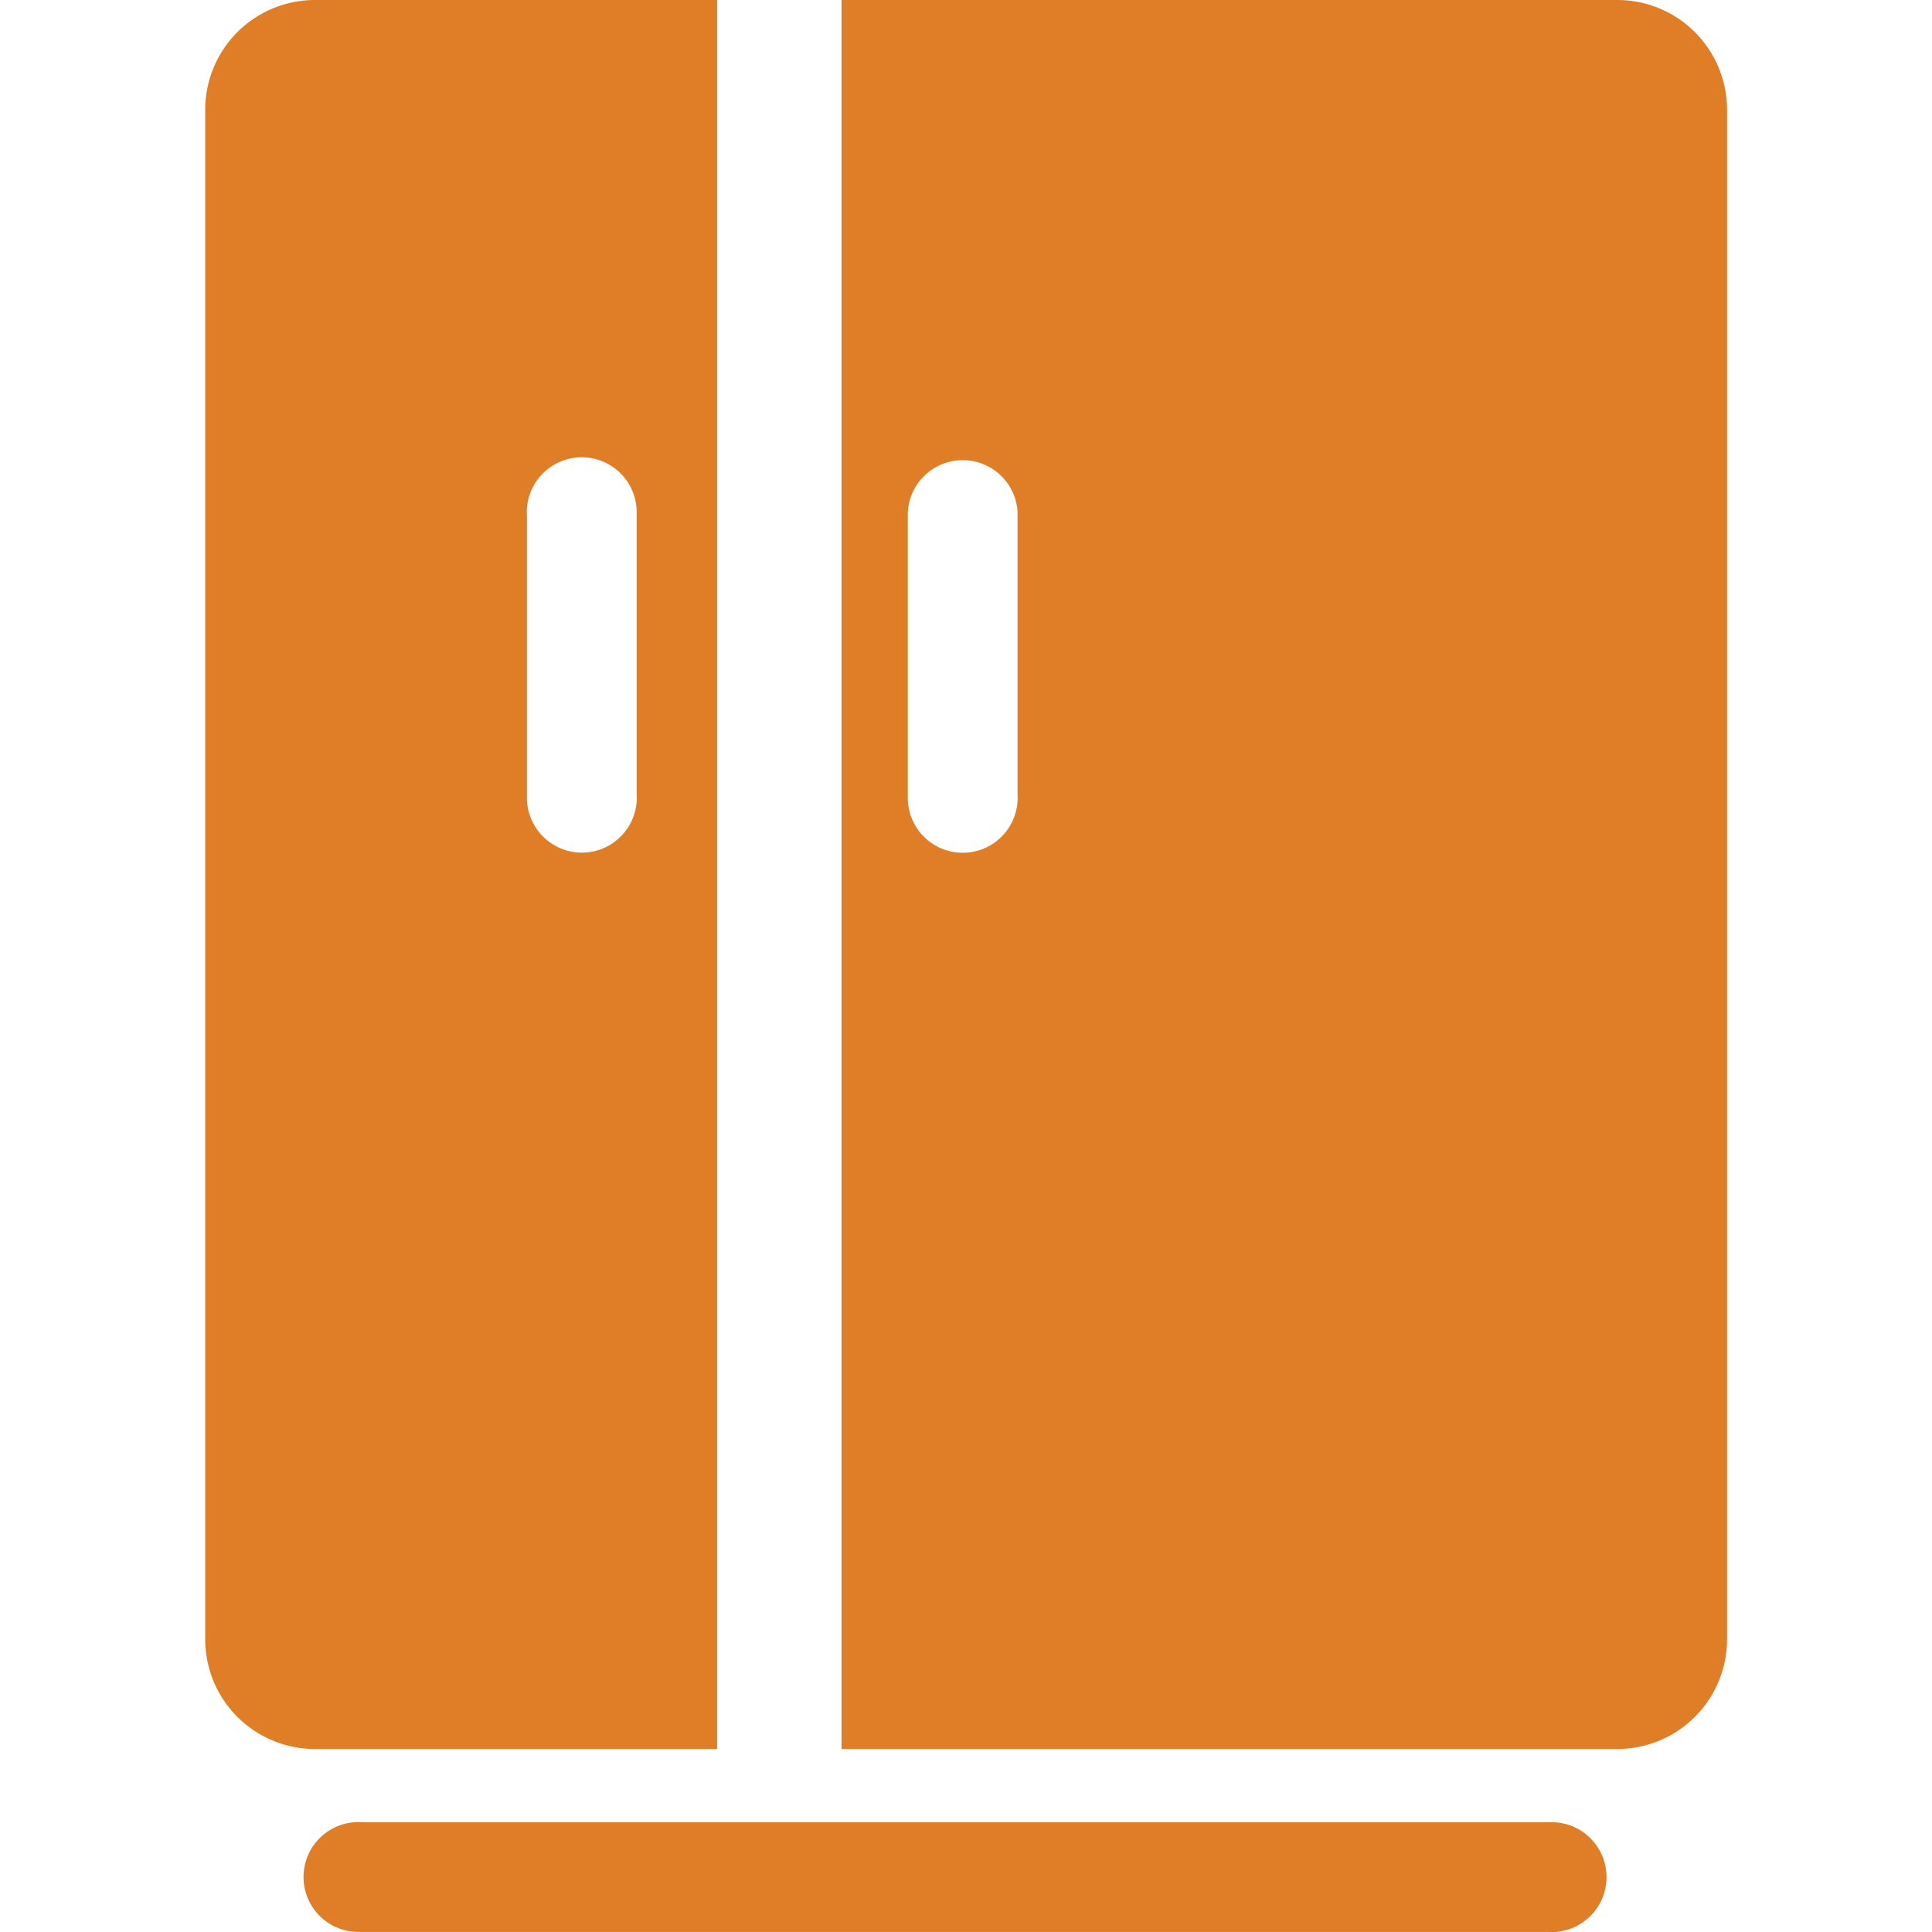
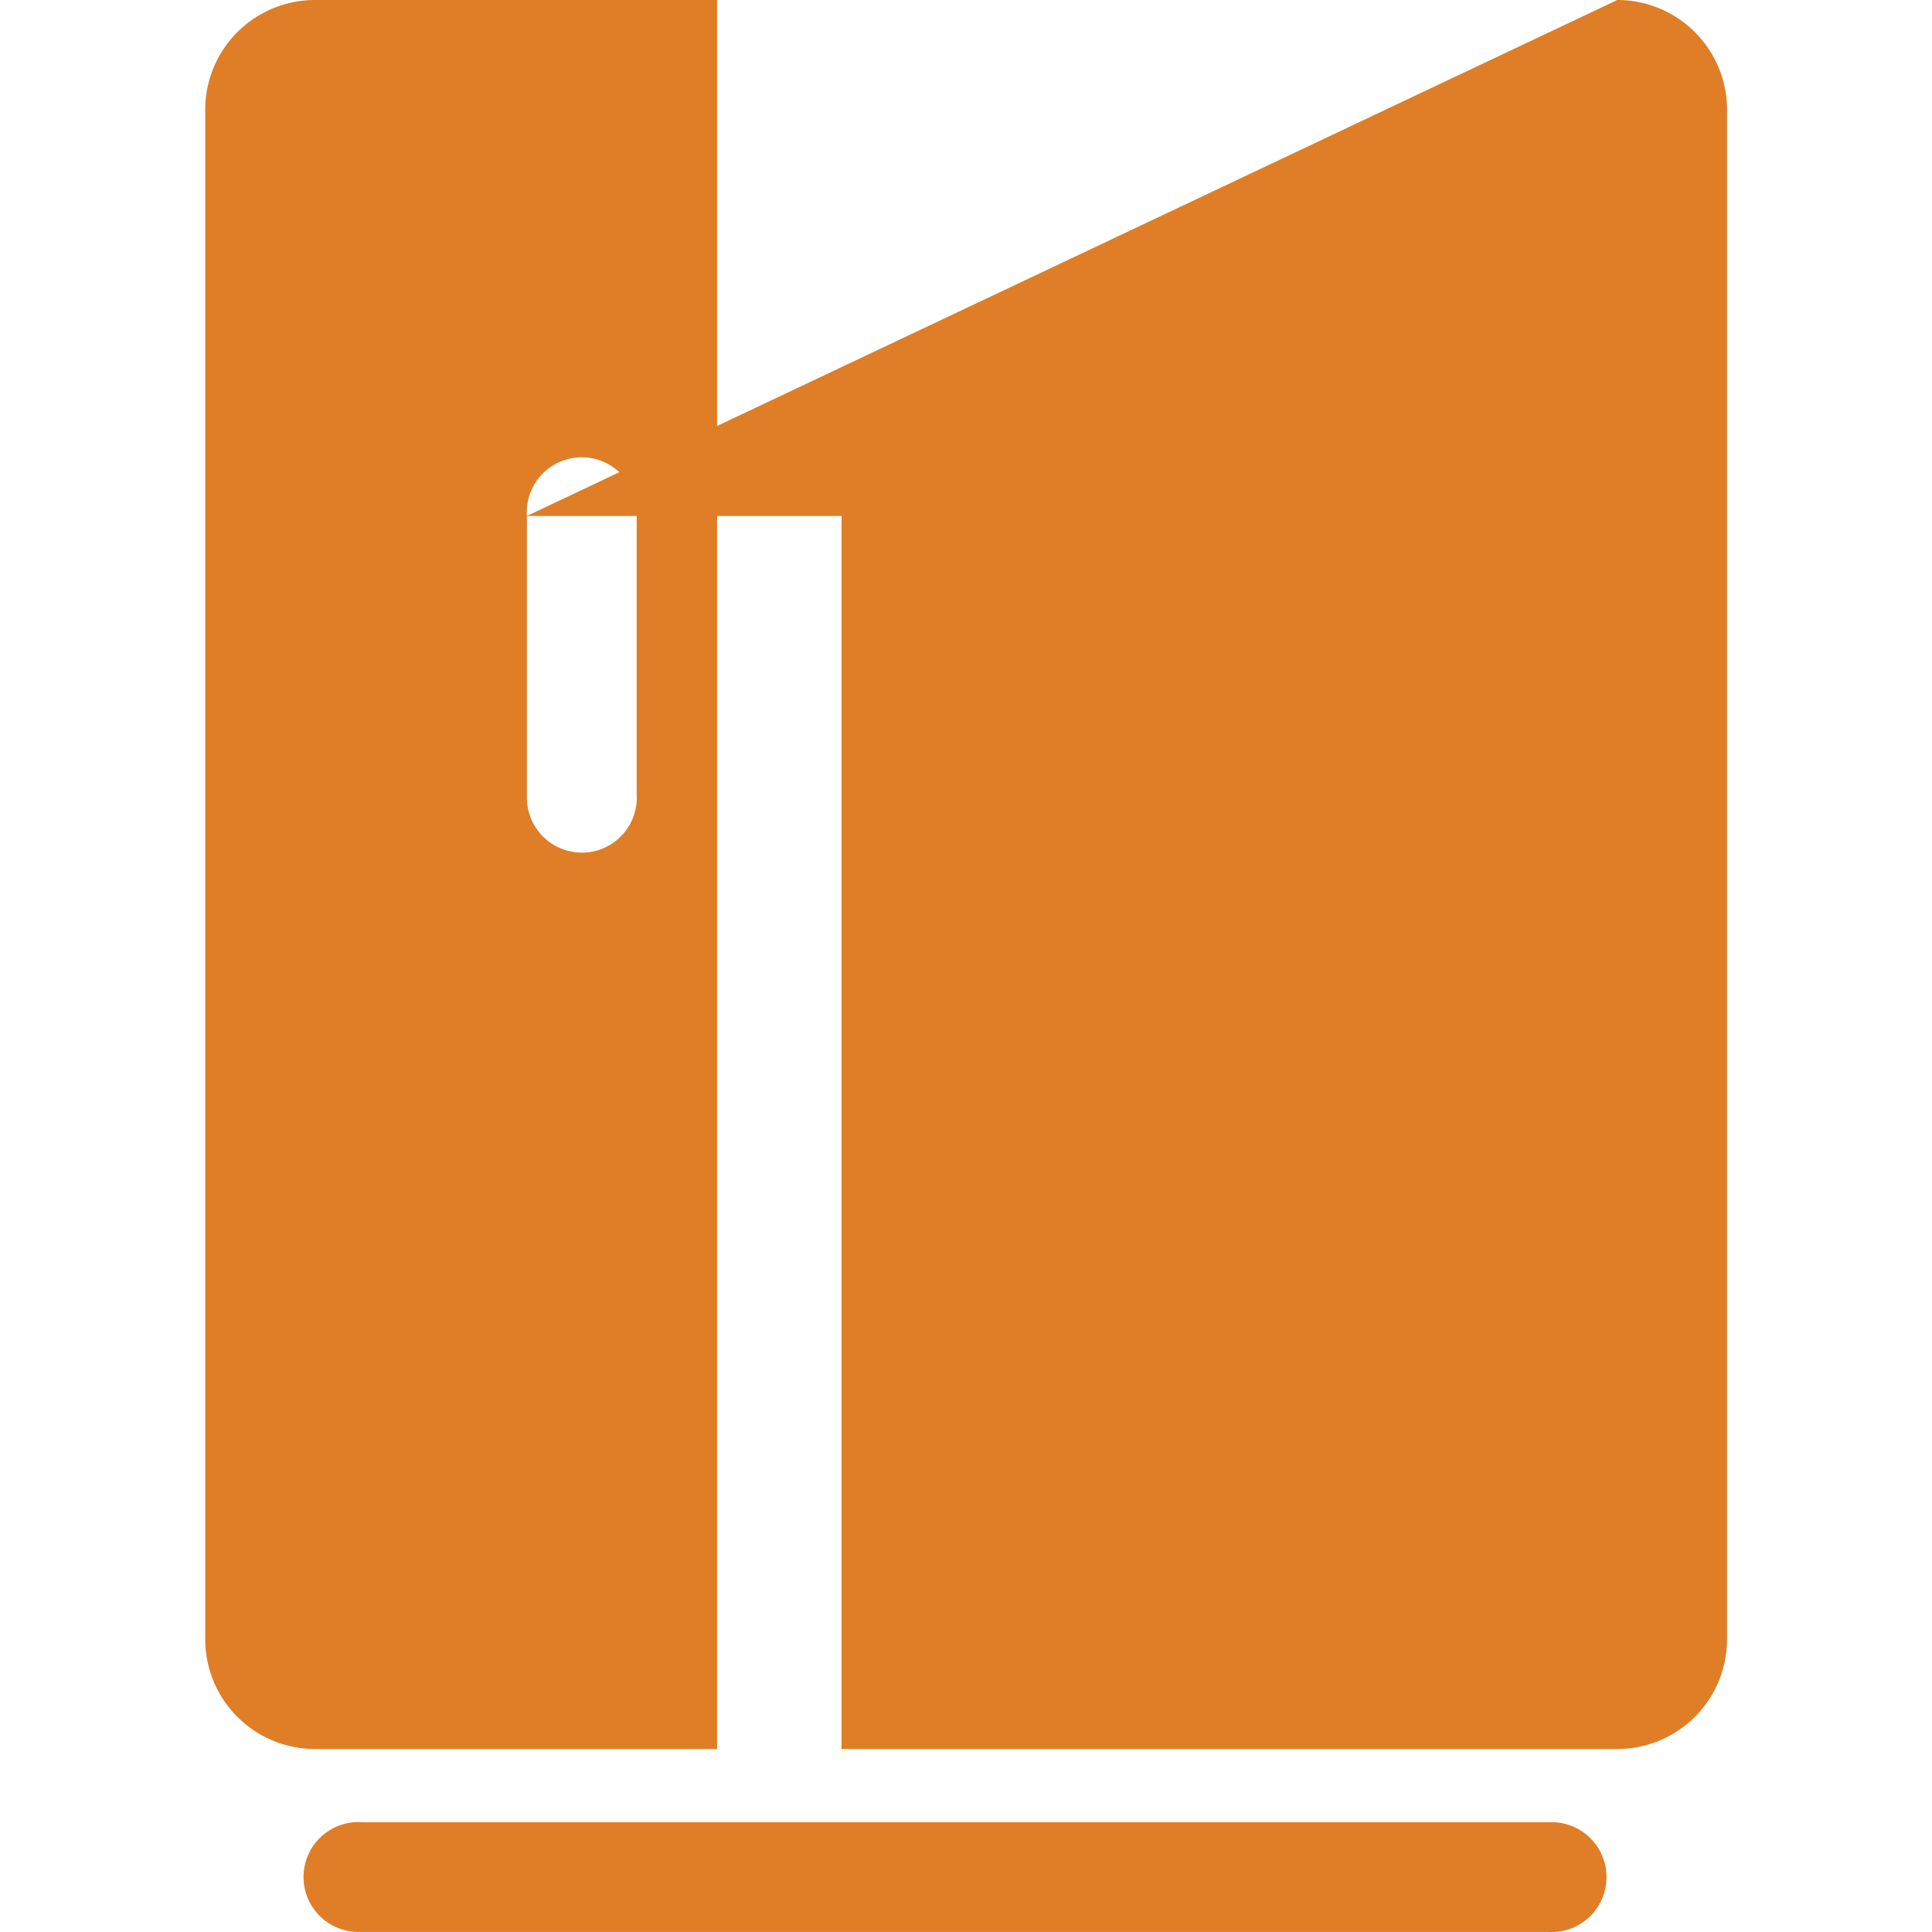
<svg xmlns="http://www.w3.org/2000/svg" id="Calque_1" data-name="Calque 1" viewBox="0 0 283.46 283.46">
  <defs>
    <style>.cls-1{fill:#df7e26;}</style>
  </defs>
  <title>dressing</title>
  <g id="Shape_174" data-name="Shape 174">
-     <path class="cls-1" d="M227.09,267.35H53.15a8.06,8.06,0,1,0-.67,16.1H227.09a8.06,8.06,0,1,0,.67-16.1C227.54,267.34,227.31,267.34,227.09,267.35ZM105.21,256.61V0h-59a16.1,16.1,0,0,0-16.1,16.1V240.51a16.1,16.1,0,0,0,16.1,16.1h59ZM77.31,75.7A8.06,8.06,0,1,1,93.41,75c0,.23,0,.45,0,.68v40.8a8.06,8.06,0,1,1-16.1.67c0-.22,0-.45,0-.67ZM237.29,0H123.47V256.61H237.29a16.1,16.1,0,0,0,16.1-16.1h0V16.1A16.1,16.1,0,0,0,237.29,0Zm-88,116.5a8.06,8.06,0,1,1-16.1.67c0-.22,0-.45,0-.67V75.7a8.06,8.06,0,0,1,16.1-.68c0,.23,0,.45,0,.68Z" />
+     <path class="cls-1" d="M227.09,267.35H53.15a8.06,8.06,0,1,0-.67,16.1H227.09a8.06,8.06,0,1,0,.67-16.1C227.54,267.34,227.31,267.34,227.09,267.35ZM105.21,256.61V0h-59a16.1,16.1,0,0,0-16.1,16.1V240.51a16.1,16.1,0,0,0,16.1,16.1h59ZM77.31,75.7A8.06,8.06,0,1,1,93.41,75c0,.23,0,.45,0,.68v40.8a8.06,8.06,0,1,1-16.1.67c0-.22,0-.45,0-.67ZH123.47V256.61H237.29a16.1,16.1,0,0,0,16.1-16.1h0V16.1A16.1,16.1,0,0,0,237.29,0Zm-88,116.5a8.06,8.06,0,1,1-16.1.67c0-.22,0-.45,0-.67V75.7a8.06,8.06,0,0,1,16.1-.68c0,.23,0,.45,0,.68Z" />
  </g>
</svg>